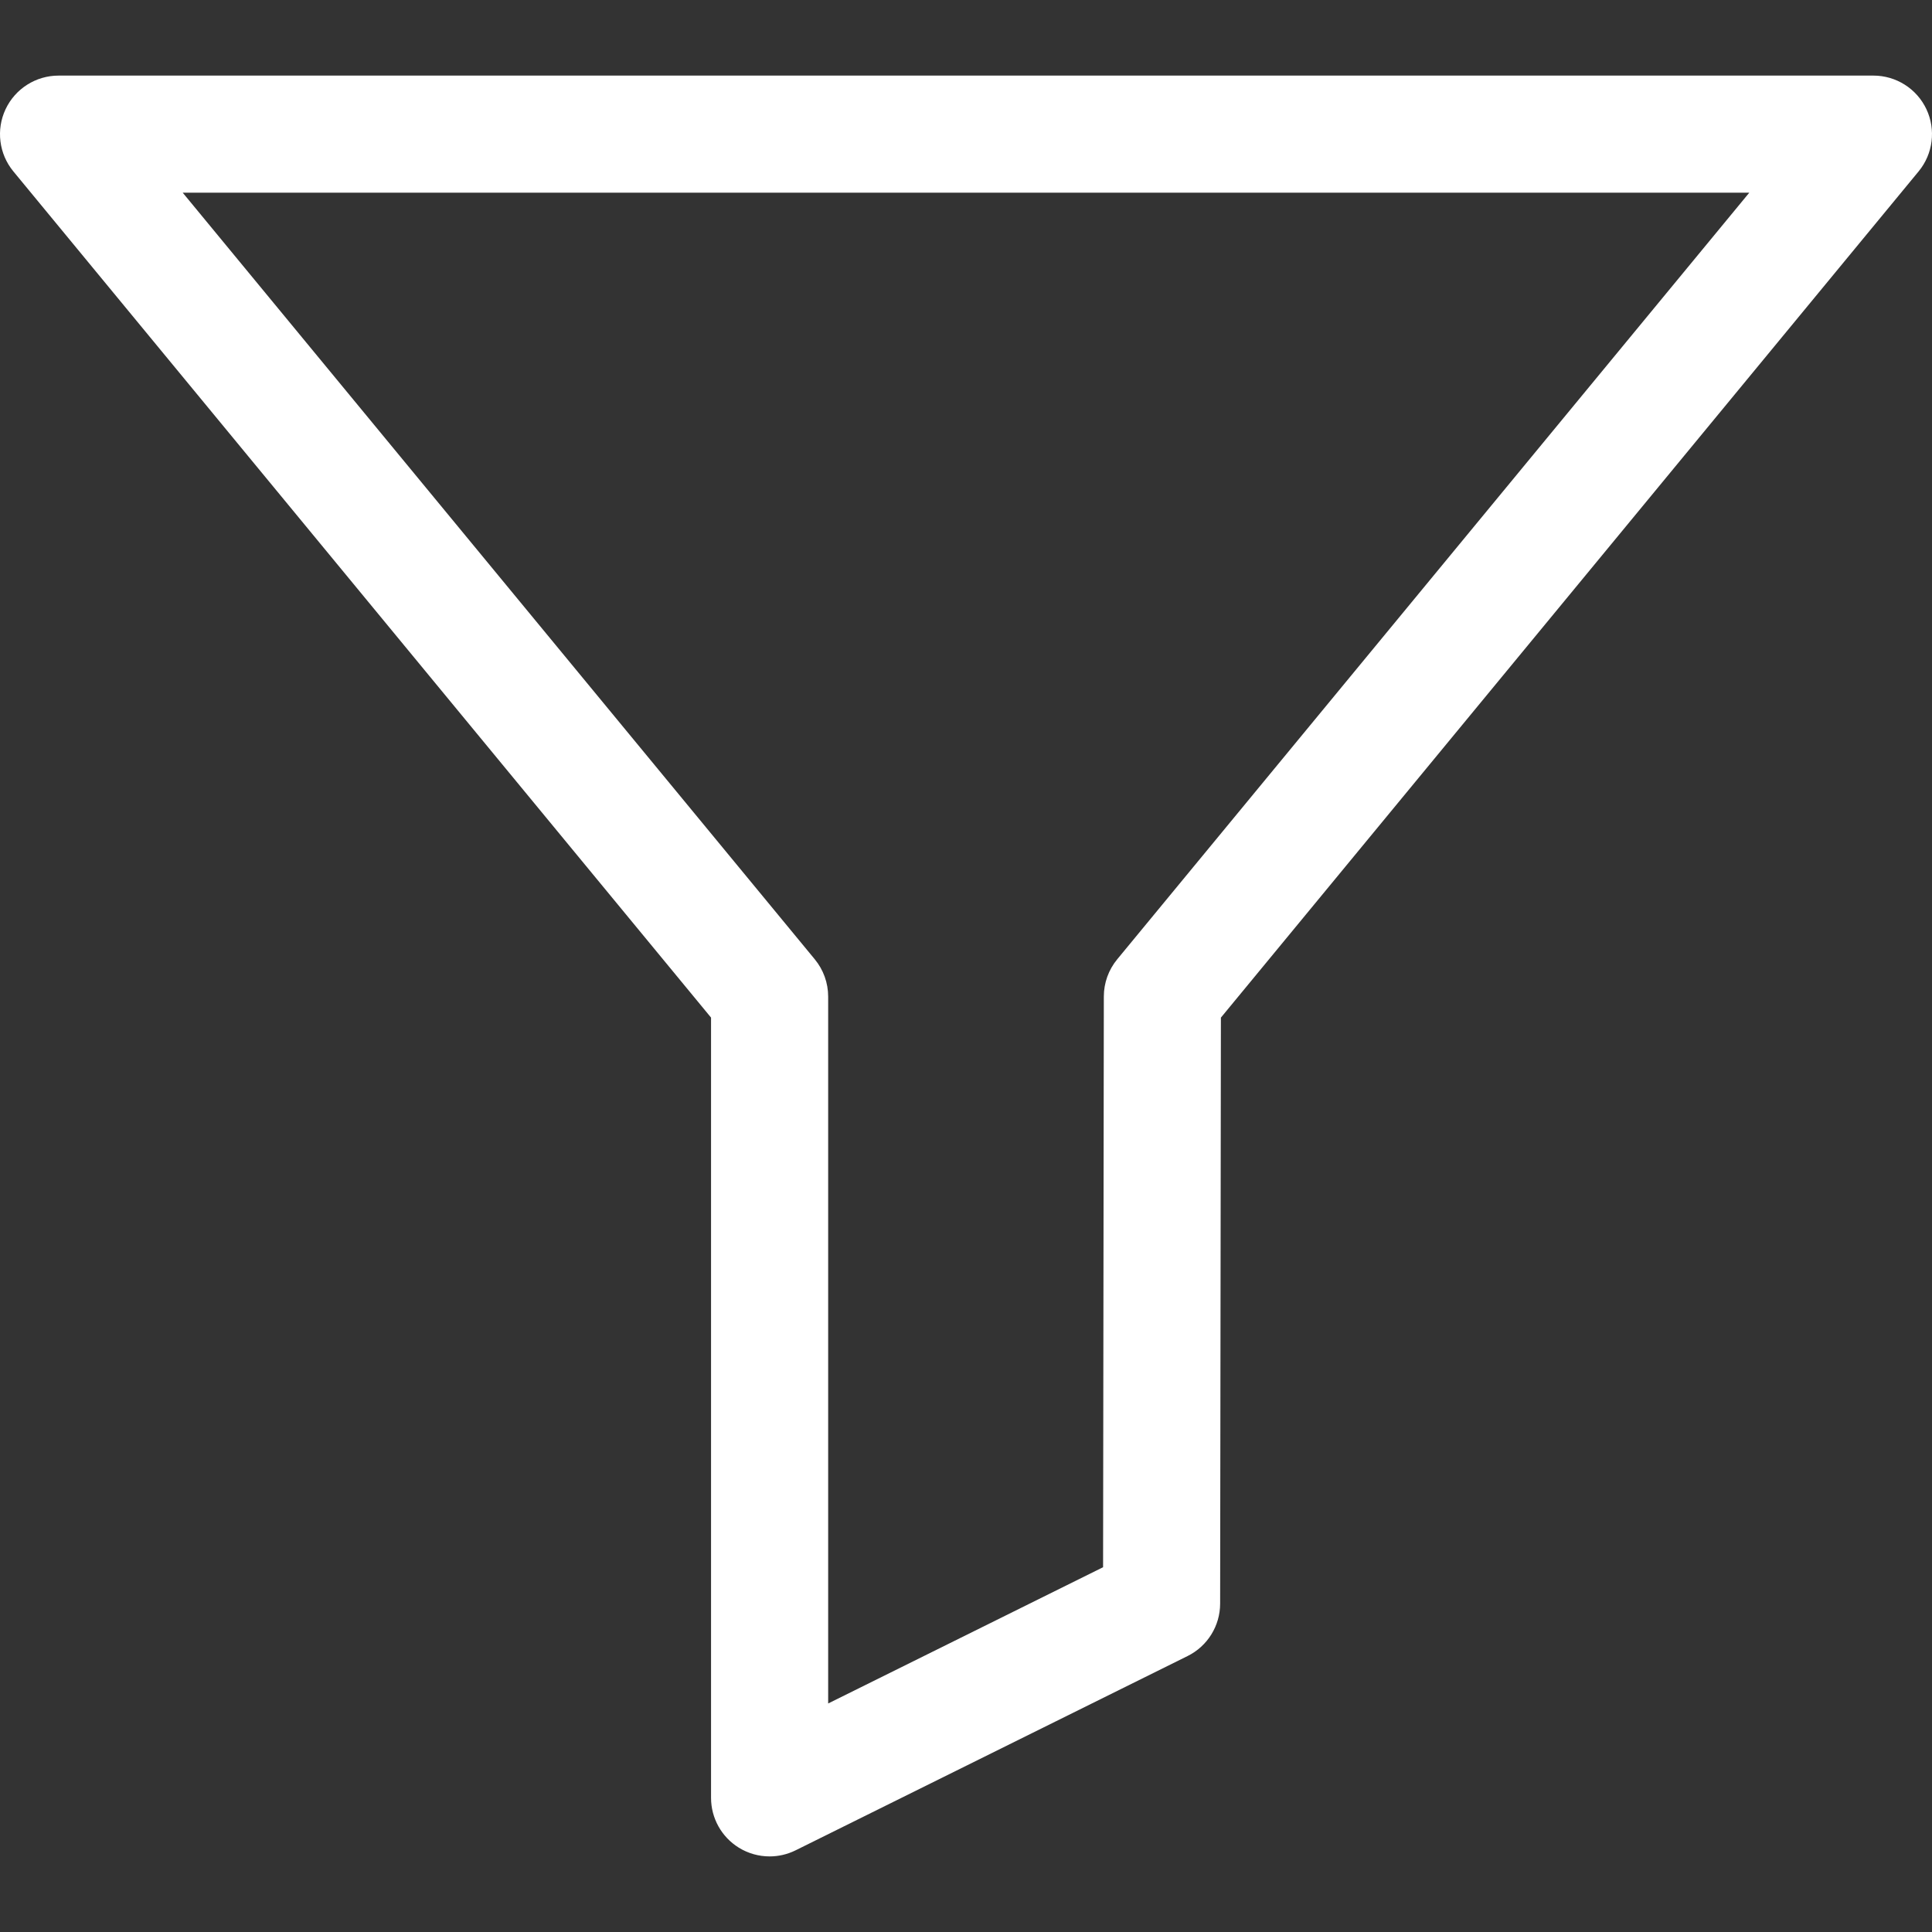
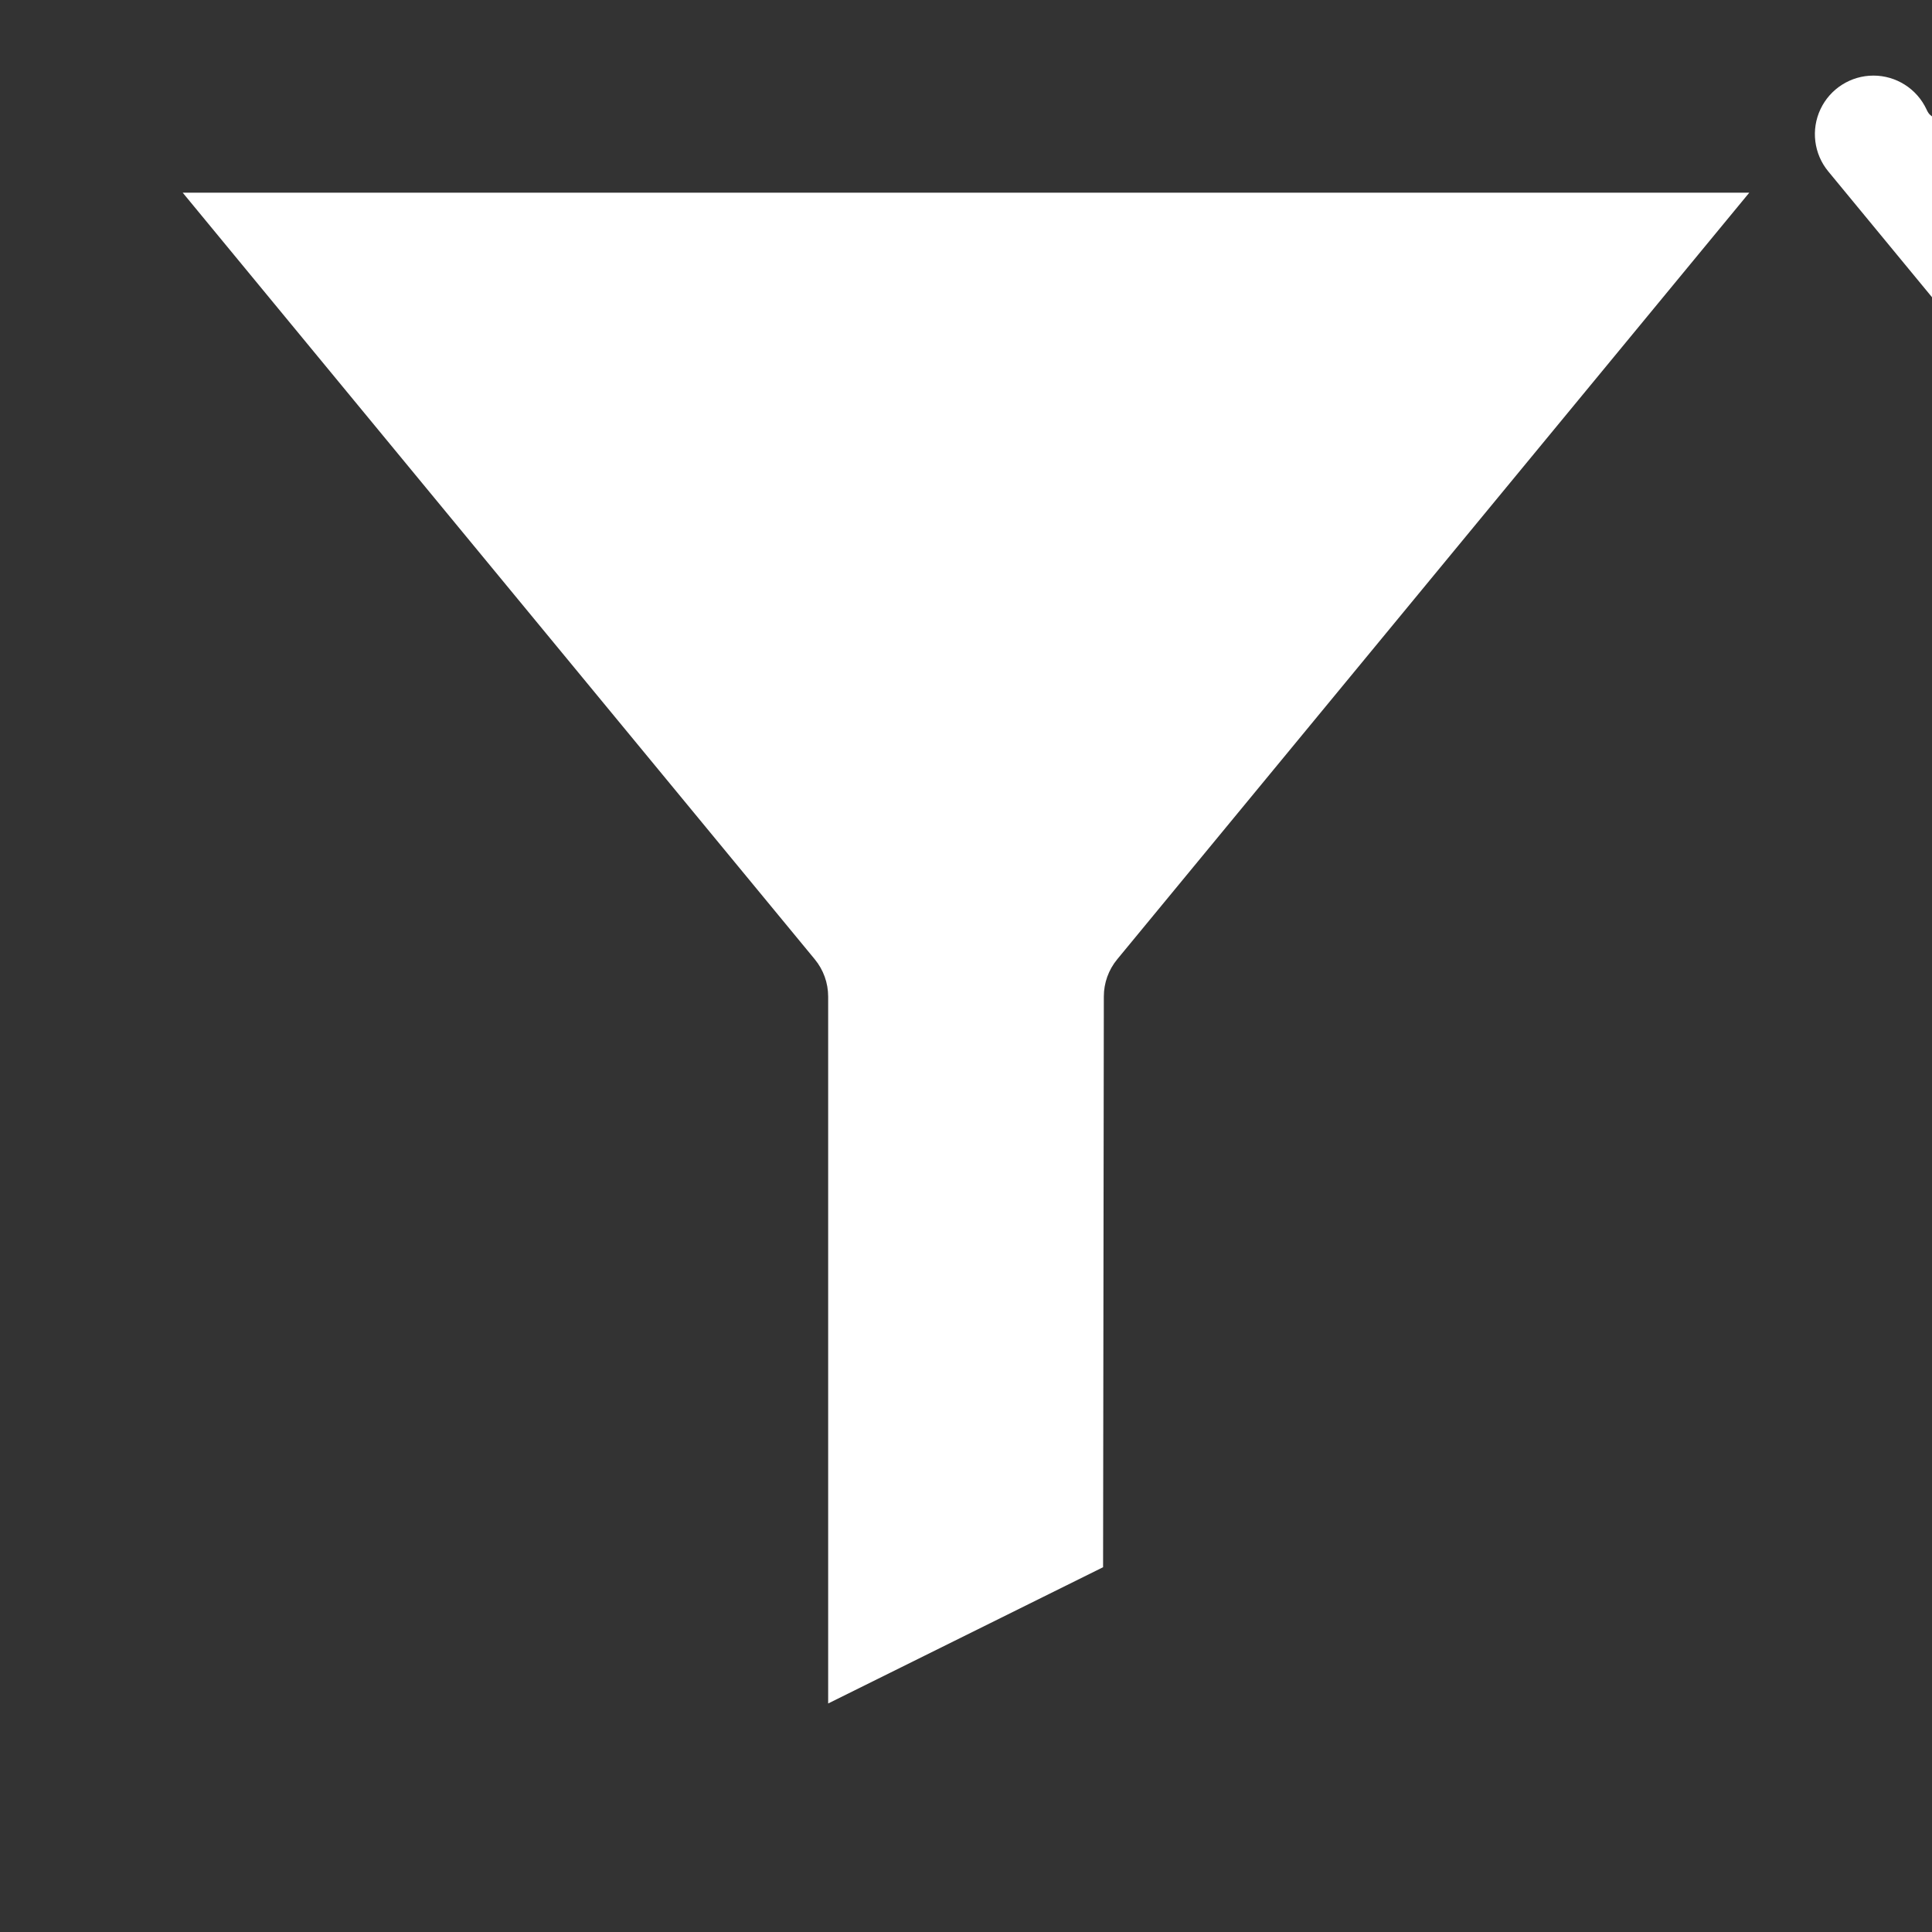
<svg xmlns="http://www.w3.org/2000/svg" version="1.1" id="Capa_1" x="0px" y="0px" viewBox="0 0 247.46 247.46" style="enable-background:new 0 0 247.46 247.46;" xml:space="preserve" width="512px" height="512px">
  <rect x="0" y="0" width="247.46" height="247.46" fill="#333333" stroke="none" />
-   <path d="M246.744,13.984c-1.238-2.626-3.881-4.301-6.784-4.301H7.5c-2.903,0-5.545,1.675-6.784,4.301  c-1.238,2.626-0.85,5.73,0.997,7.97l89.361,108.384v99.94c0,2.595,1.341,5.005,3.545,6.373c1.208,0.749,2.579,1.127,3.955,1.127  c1.137,0,2.278-0.259,3.33-0.78l50.208-24.885c2.551-1.264,4.165-3.863,4.169-6.71l0.098-75.062l89.366-108.388  C247.593,19.714,247.982,16.609,246.744,13.984z M143.097,122.873c-1.105,1.34-1.711,3.023-1.713,4.761l-0.096,73.103  l-35.213,17.453v-90.546c0-1.741-0.605-3.428-1.713-4.771L23.404,24.682h200.651L143.097,122.873z" fill="#FFFFFF" />
+   <path d="M246.744,13.984c-1.238-2.626-3.881-4.301-6.784-4.301c-2.903,0-5.545,1.675-6.784,4.301  c-1.238,2.626-0.85,5.73,0.997,7.97l89.361,108.384v99.94c0,2.595,1.341,5.005,3.545,6.373c1.208,0.749,2.579,1.127,3.955,1.127  c1.137,0,2.278-0.259,3.33-0.78l50.208-24.885c2.551-1.264,4.165-3.863,4.169-6.71l0.098-75.062l89.366-108.388  C247.593,19.714,247.982,16.609,246.744,13.984z M143.097,122.873c-1.105,1.34-1.711,3.023-1.713,4.761l-0.096,73.103  l-35.213,17.453v-90.546c0-1.741-0.605-3.428-1.713-4.771L23.404,24.682h200.651L143.097,122.873z" fill="#FFFFFF" />
  <g>
</g>
  <g>
</g>
  <g>
</g>
  <g>
</g>
  <g>
</g>
  <g>
</g>
  <g>
</g>
  <g>
</g>
  <g>
</g>
  <g>
</g>
  <g>
</g>
  <g>
</g>
  <g>
</g>
  <g>
</g>
  <g>
</g>
</svg>